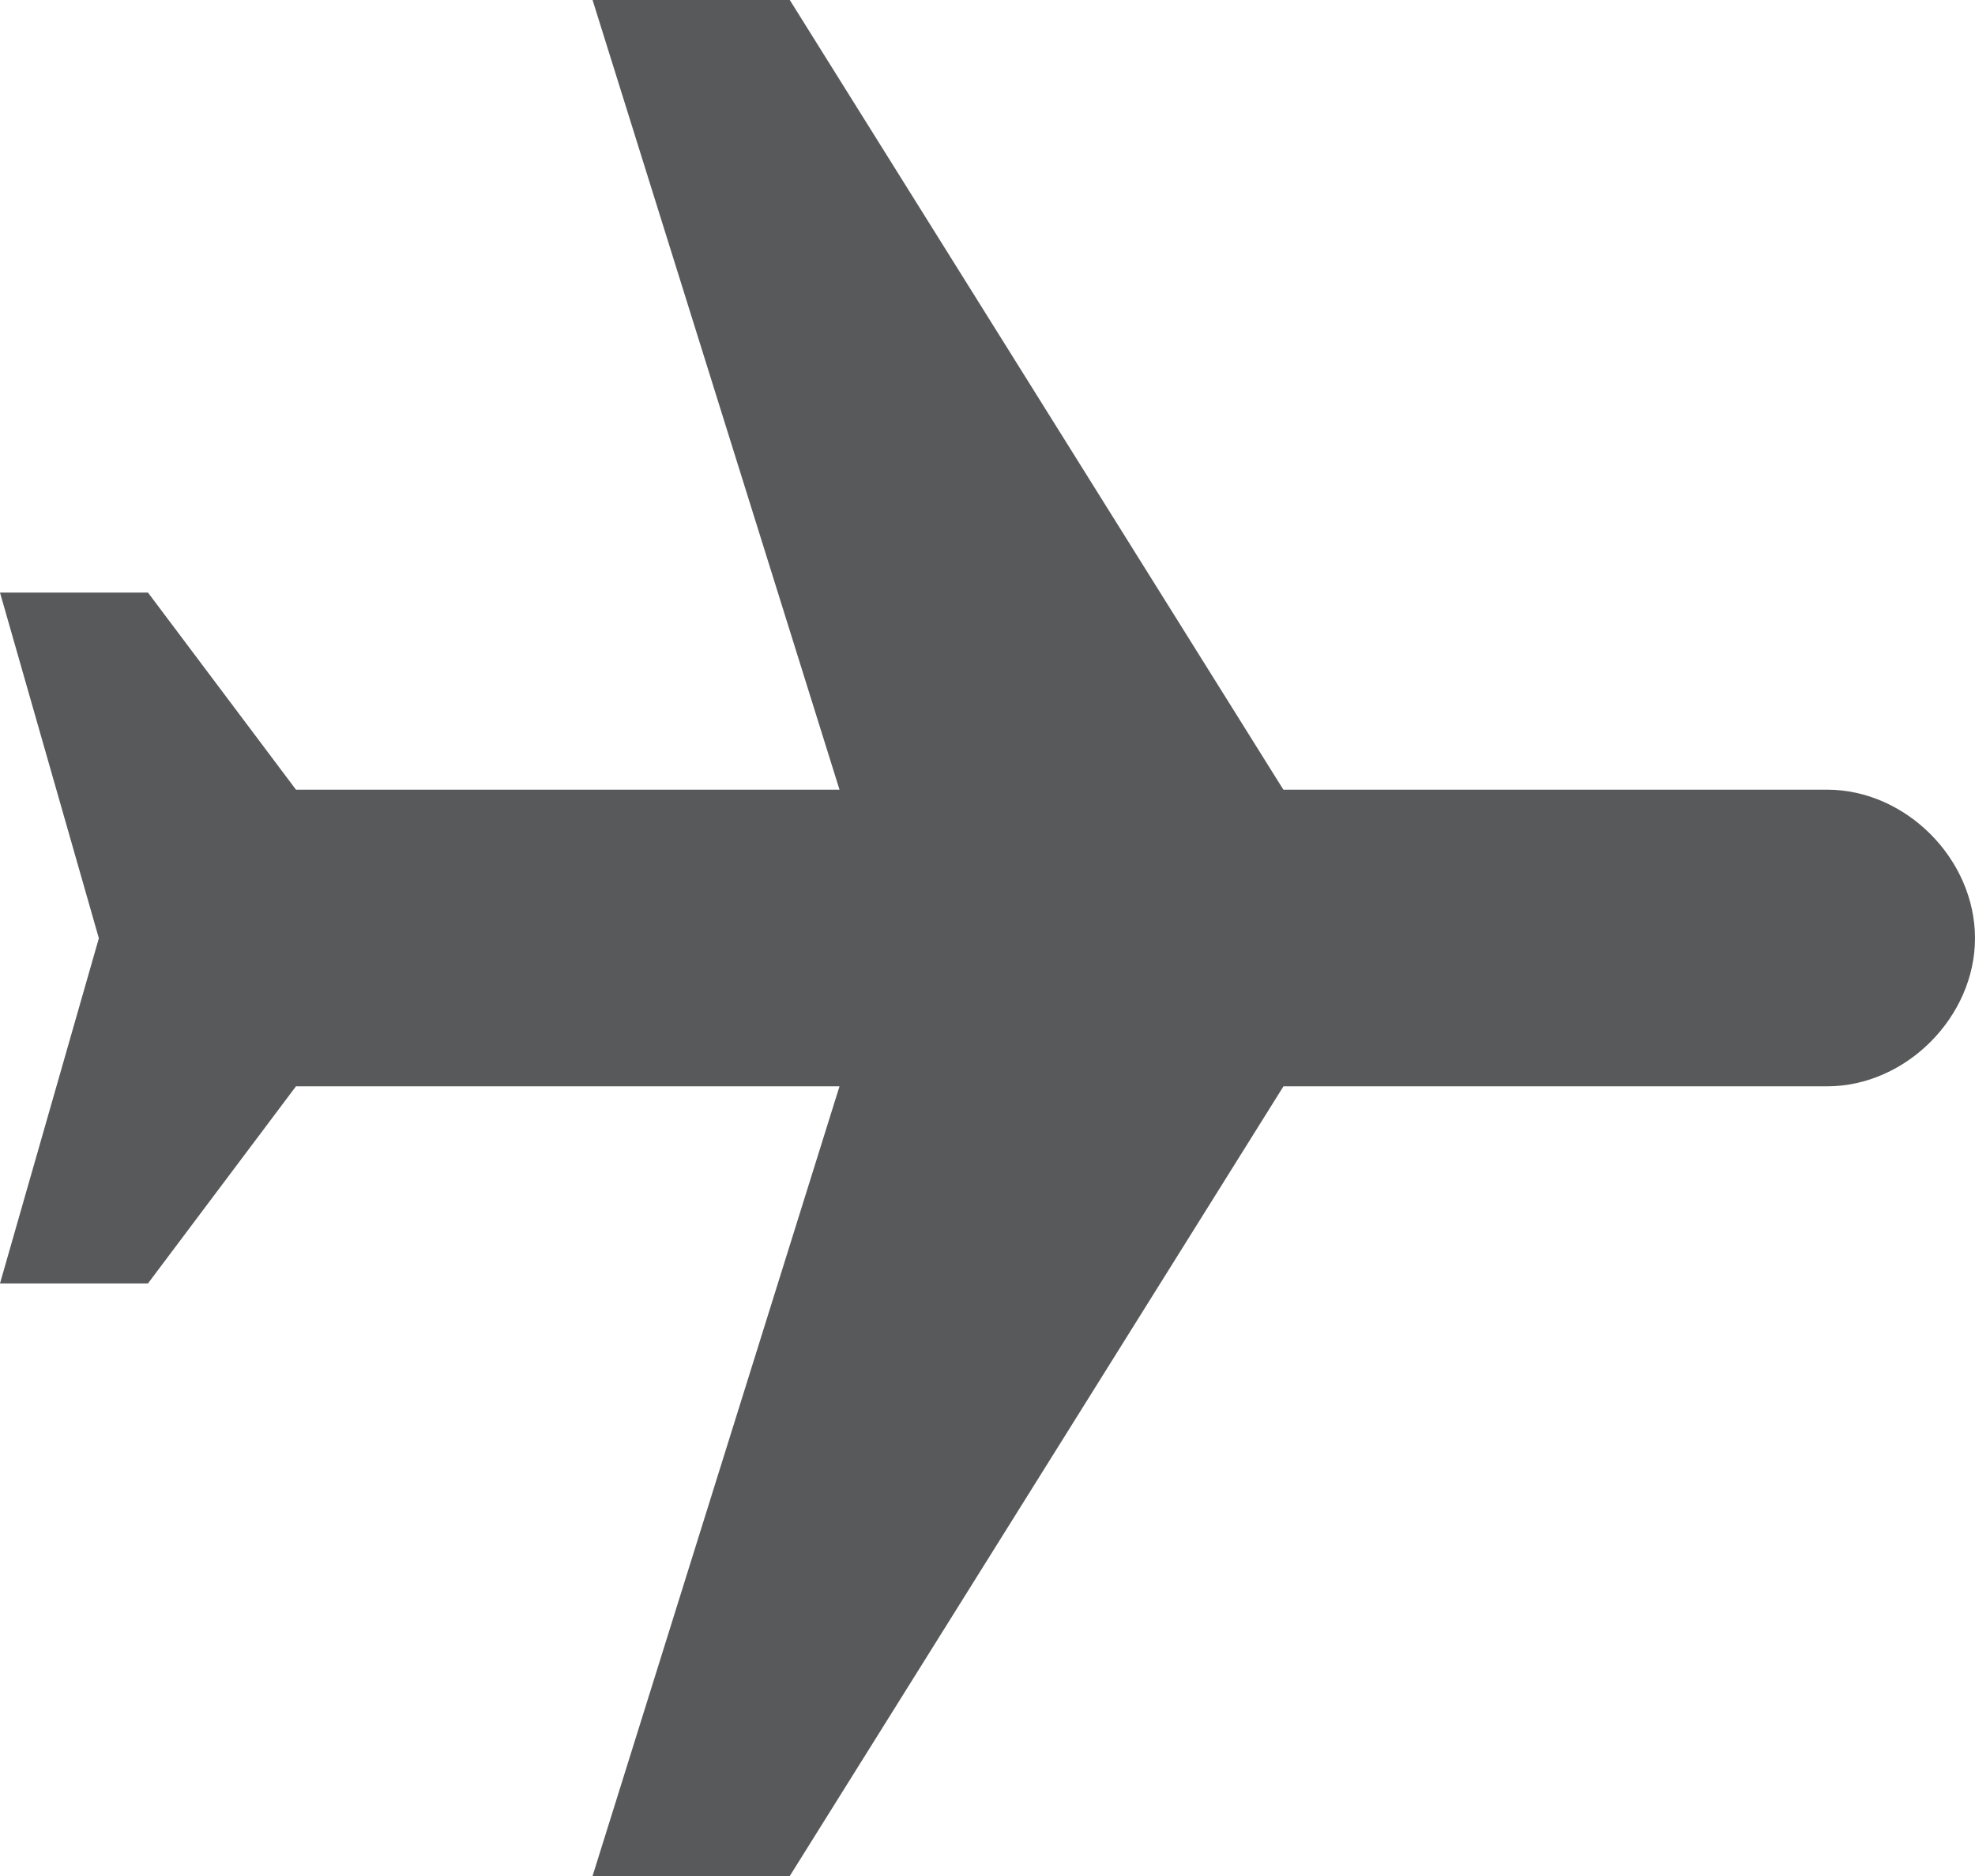
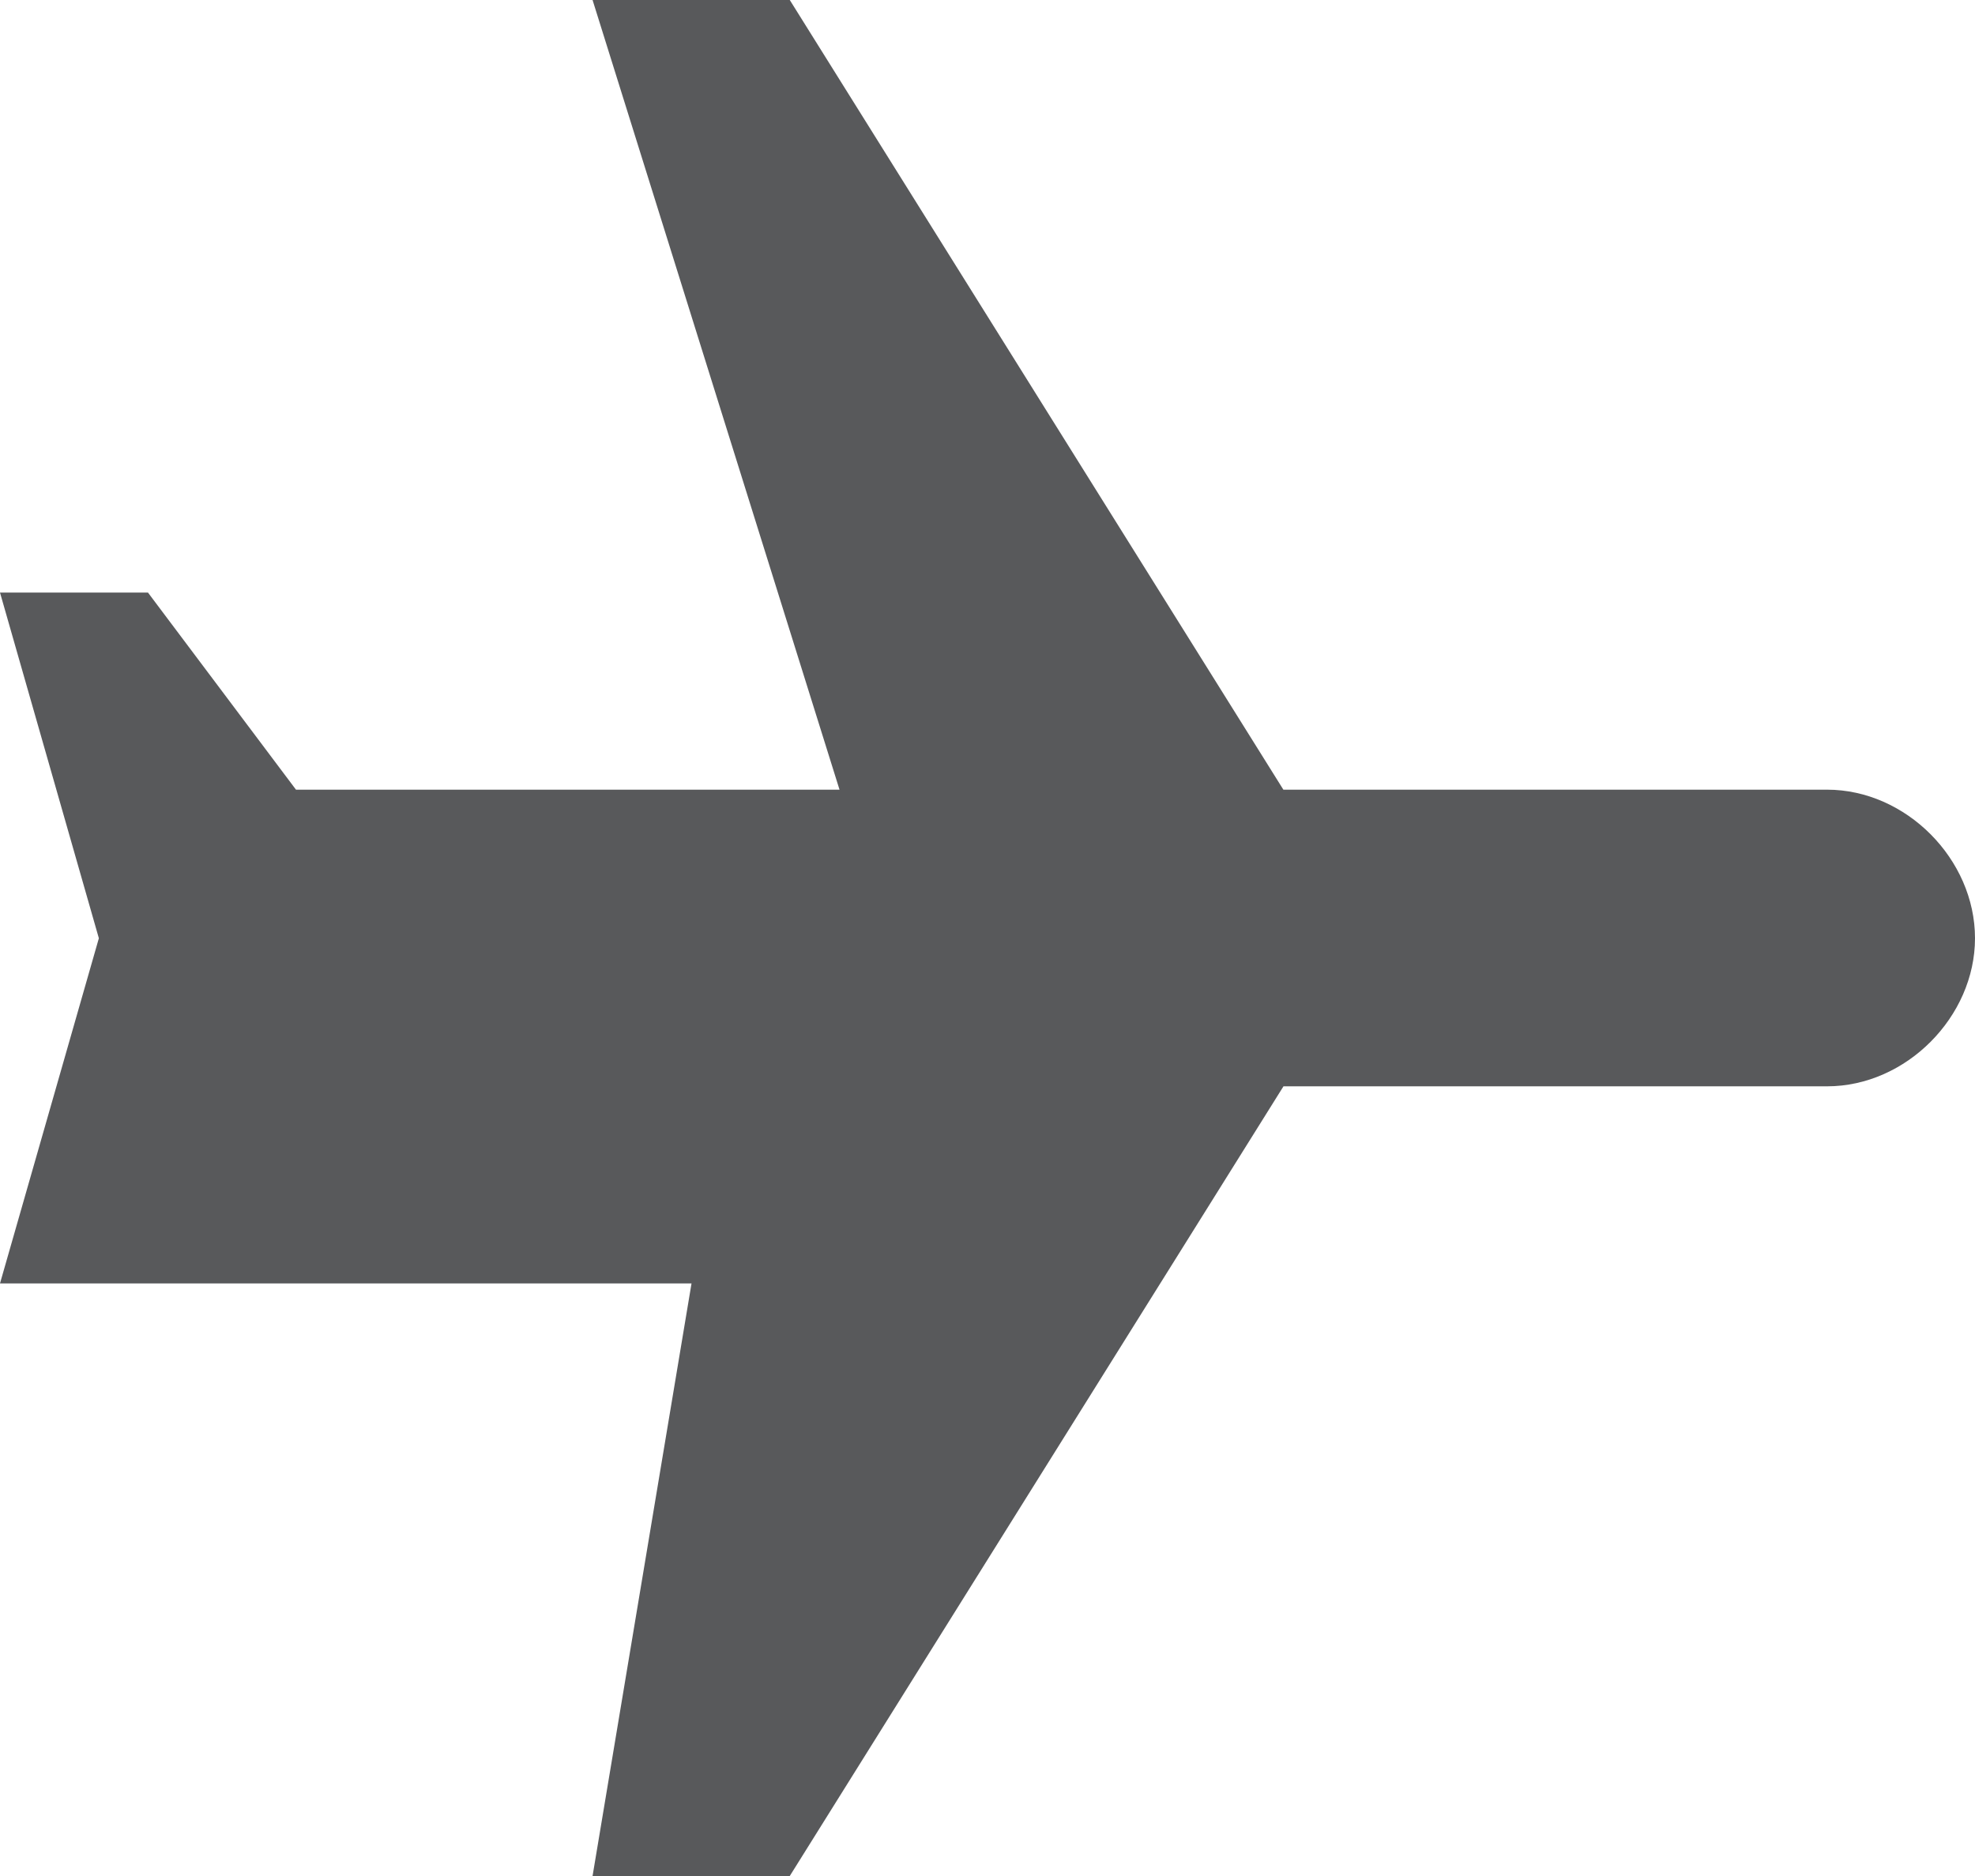
<svg xmlns="http://www.w3.org/2000/svg" version="1.1" id="Warstwa_1" x="0px" y="0px" width="19.298px" height="18.333px" viewBox="0 0 19.298 18.333" enable-background="new 0 0 19.298 18.333" xml:space="preserve">
-   <path fill="#58595B" d="M19.298,9.169c0-0.773-0.674-1.452-1.446-1.452h-5.312L7.717,0H5.79l2.413,7.717H2.892L1.446,5.791H0  l0.966,3.378L0,12.542h1.446l1.446-1.926h5.311L5.79,18.333h1.927l4.824-7.717h5.312C18.625,10.616,19.298,9.936,19.298,9.169" />
+   <path fill="#58595B" d="M19.298,9.169c0-0.773-0.674-1.452-1.446-1.452h-5.312L7.717,0H5.79l2.413,7.717H2.892L1.446,5.791H0  l0.966,3.378L0,12.542h1.446h5.311L5.79,18.333h1.927l4.824-7.717h5.312C18.625,10.616,19.298,9.936,19.298,9.169" />
</svg>